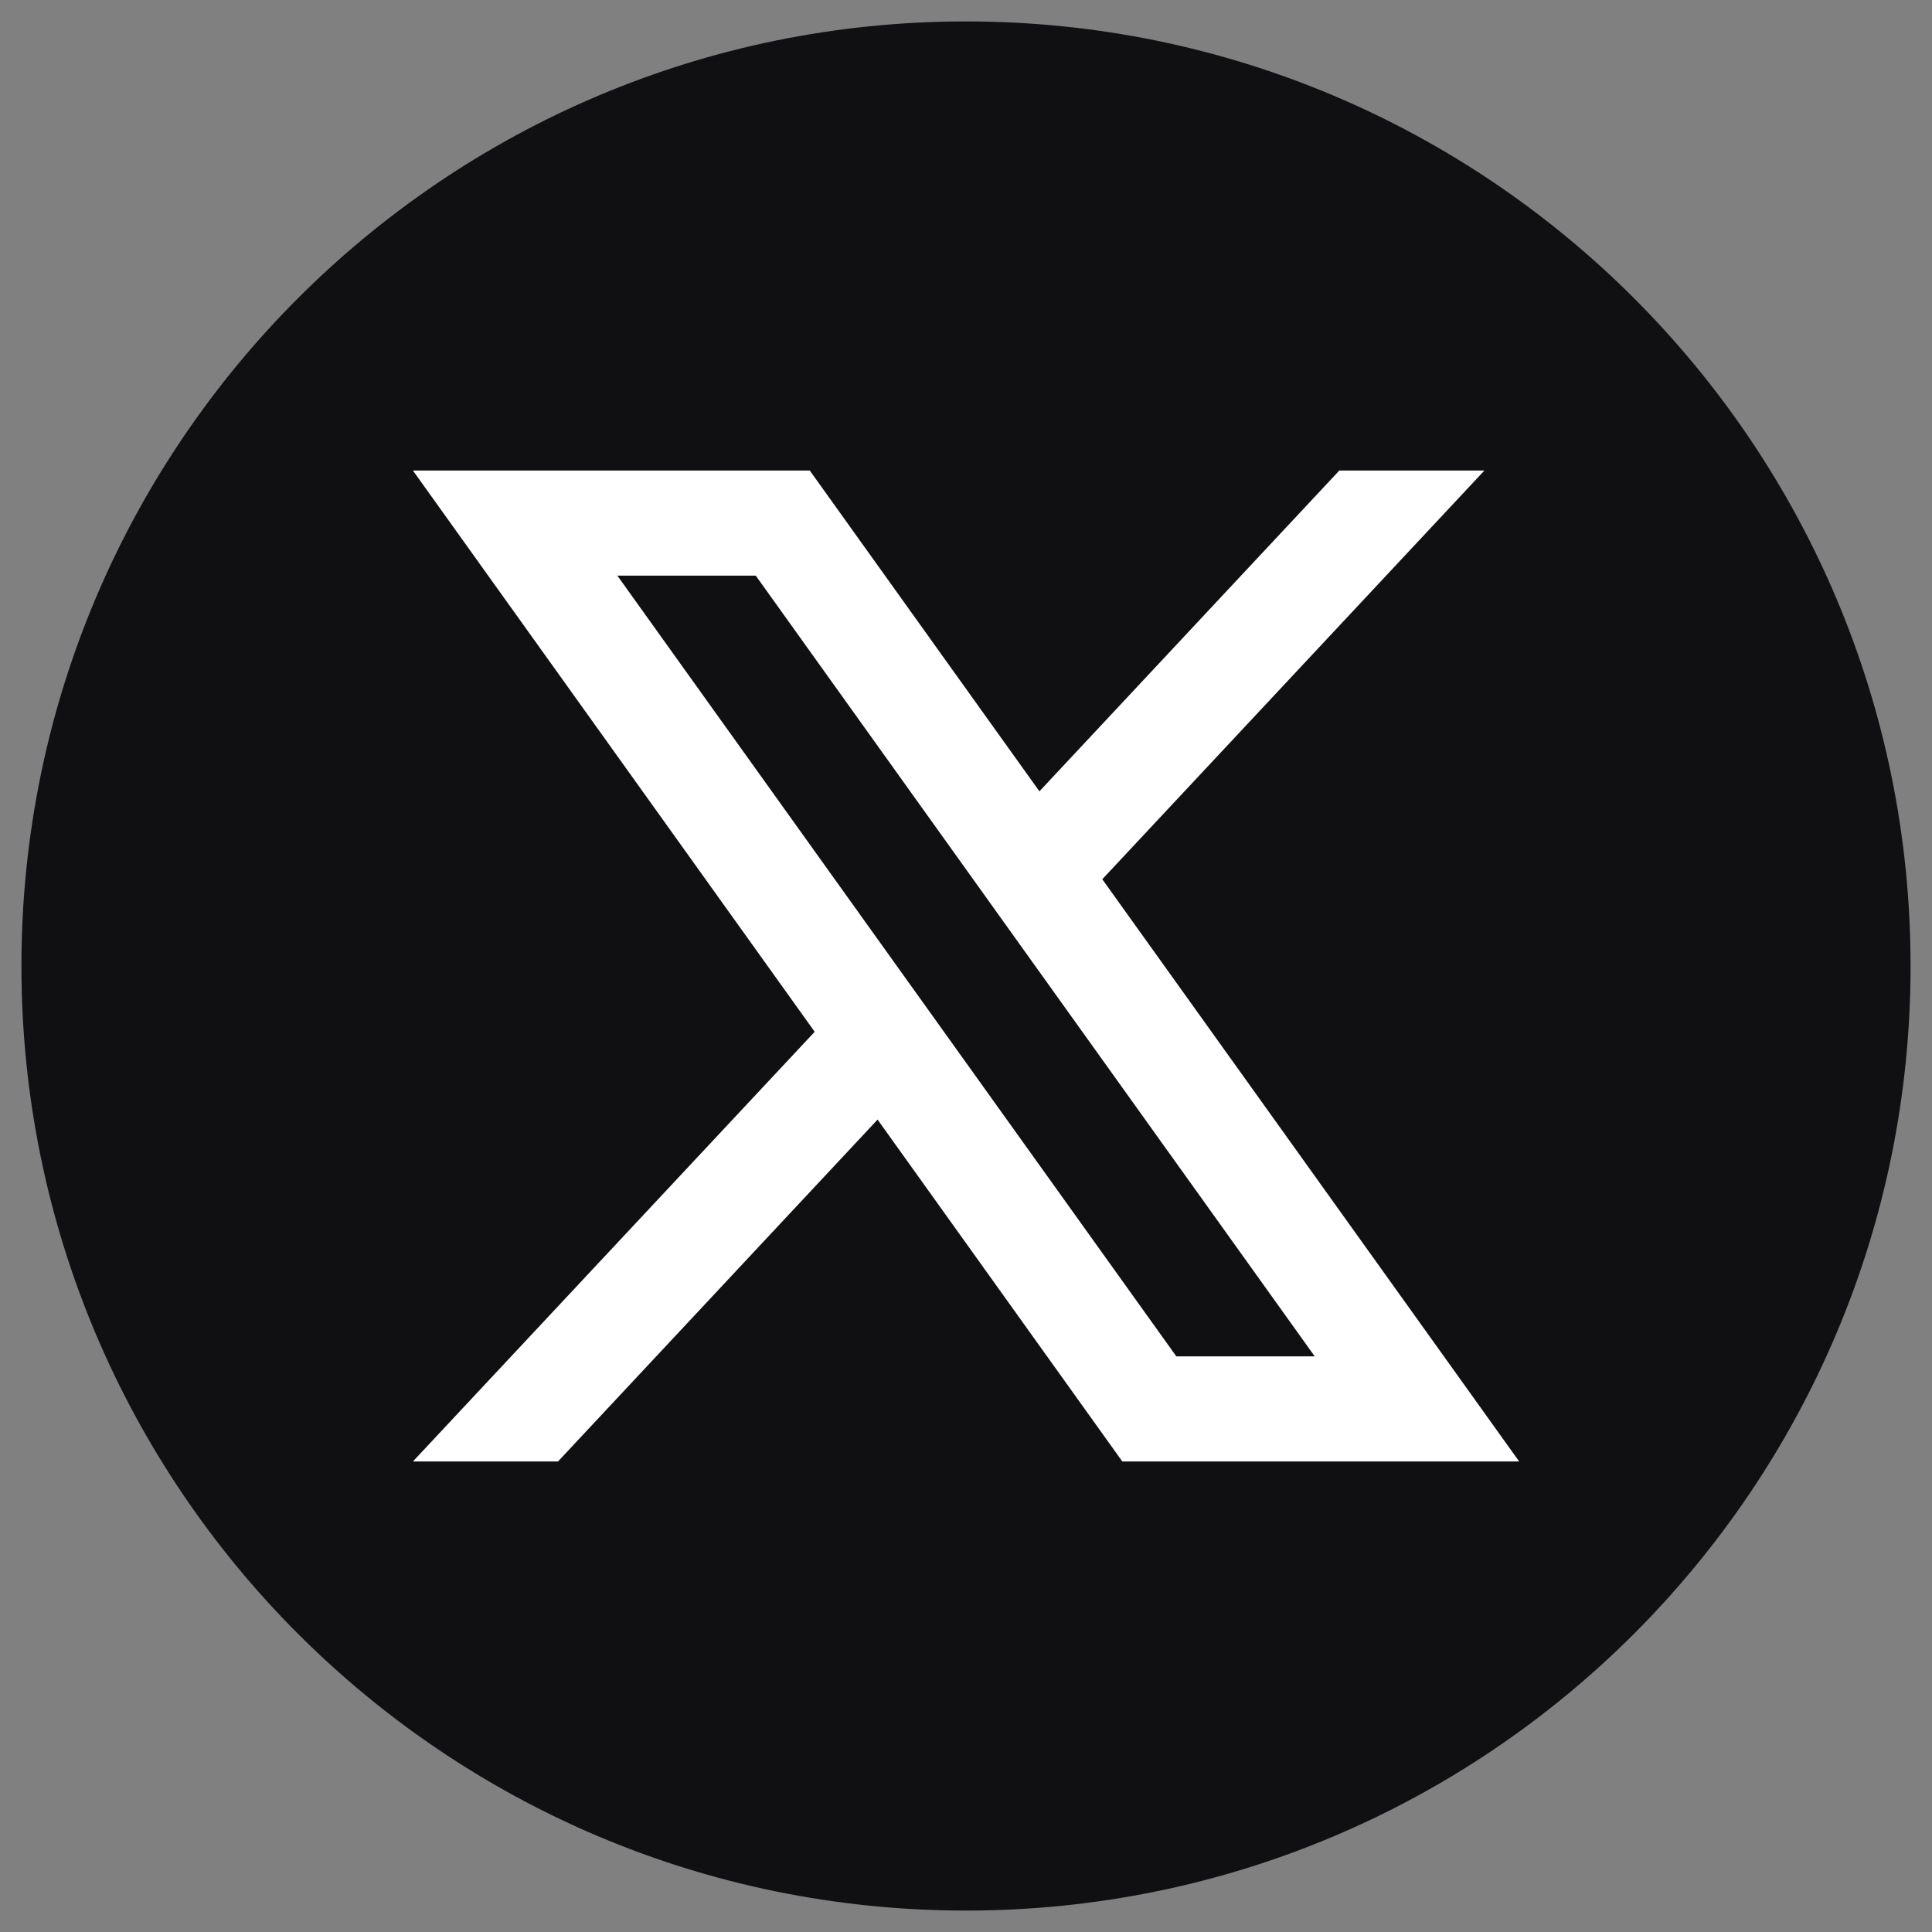
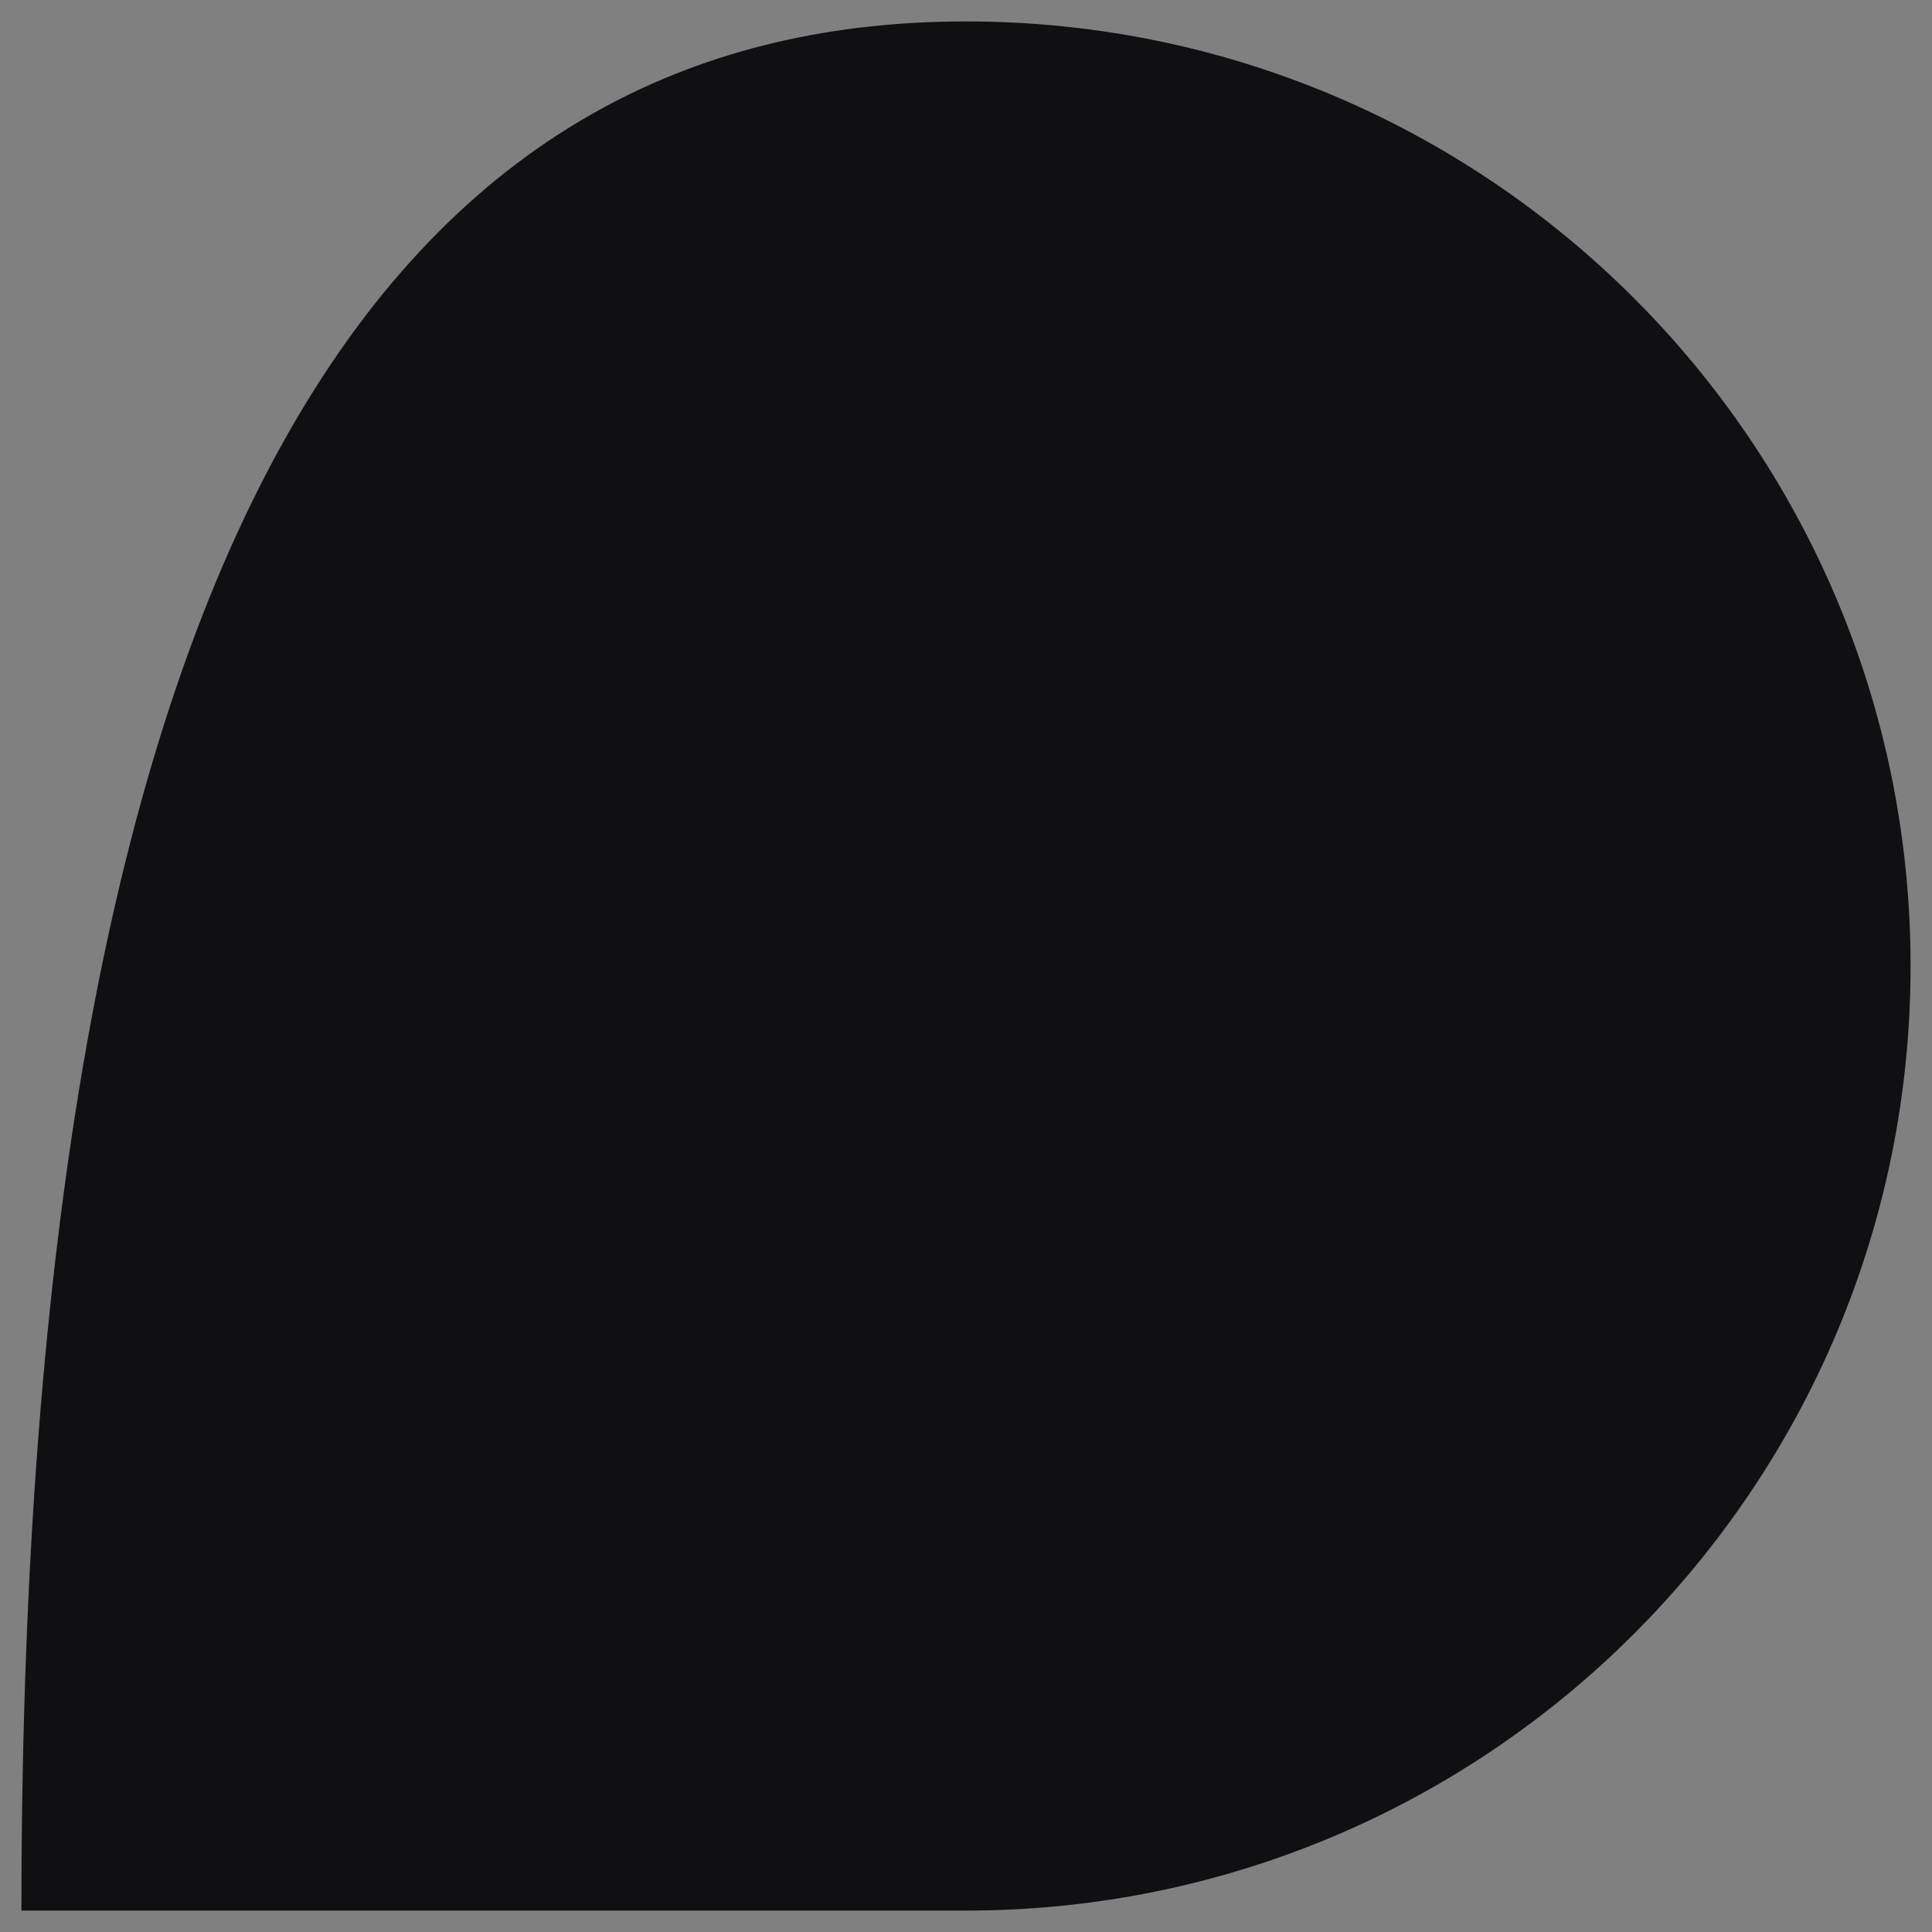
<svg xmlns="http://www.w3.org/2000/svg" id="_レイヤー_1" data-name="レイヤー_1" version="1.1" viewBox="0 0 22 22">
  <rect x="0" y="0" width="22" height="22" fill="#808080" stroke="none" />
  <defs>
    <style> .st0 { fill: #101013; } .st1 { fill: #fff; } </style>
  </defs>
-   <path class="st0" d="M21.756,11c0,5.94-4.816,10.756-10.756,10.756h0C5.06,21.756.244,16.94.244,11H.244C.244,5.06,5.06.244,11,.244h0c5.94,0,10.756,4.816,10.756,10.756h0Z" />
-   <path class="st1" d="M12.552,10.012l4.351-4.654h-1.652l-3.415,3.653-2.615-3.653h-4.519l4.575,6.391-4.575,4.893h1.652l3.639-3.893,2.787,3.893h4.519l-4.747-6.63ZM7.03,6.555h1.576l6.365,8.89h-1.576L7.03,6.555Z" />
+   <path class="st0" d="M21.756,11c0,5.94-4.816,10.756-10.756,10.756h0H.244C.244,5.06,5.06.244,11,.244h0c5.94,0,10.756,4.816,10.756,10.756h0Z" />
</svg>